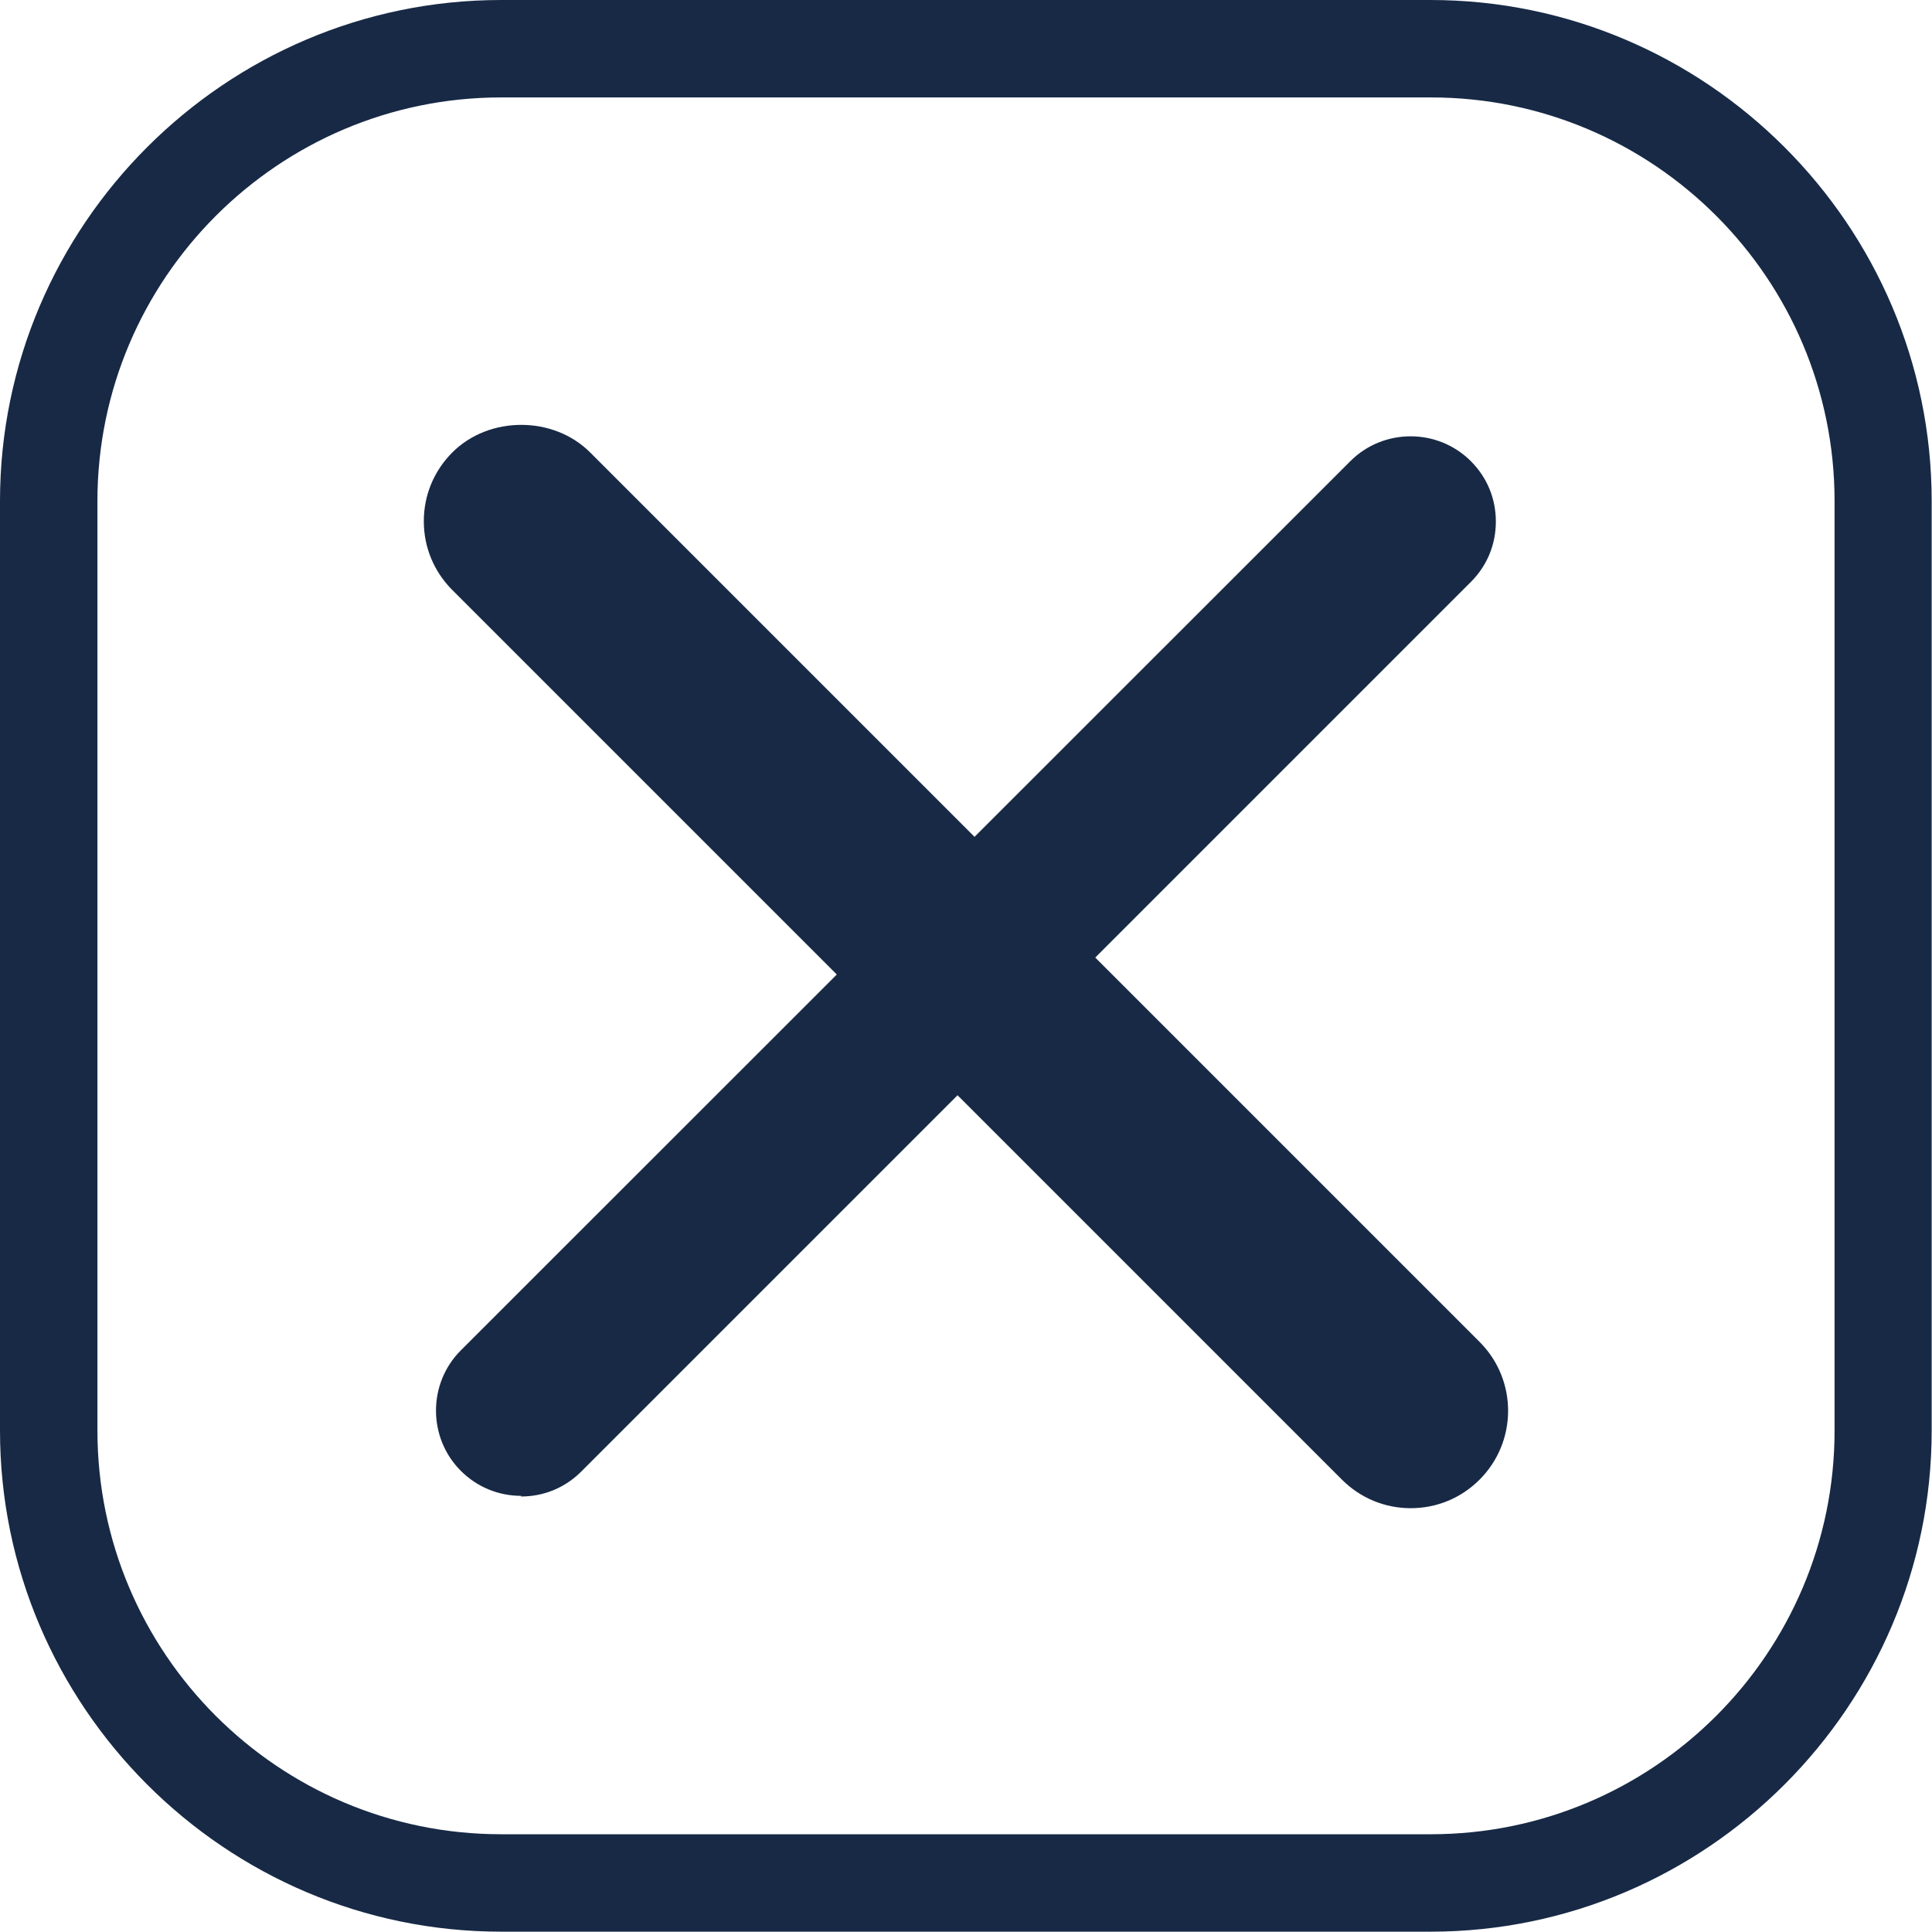
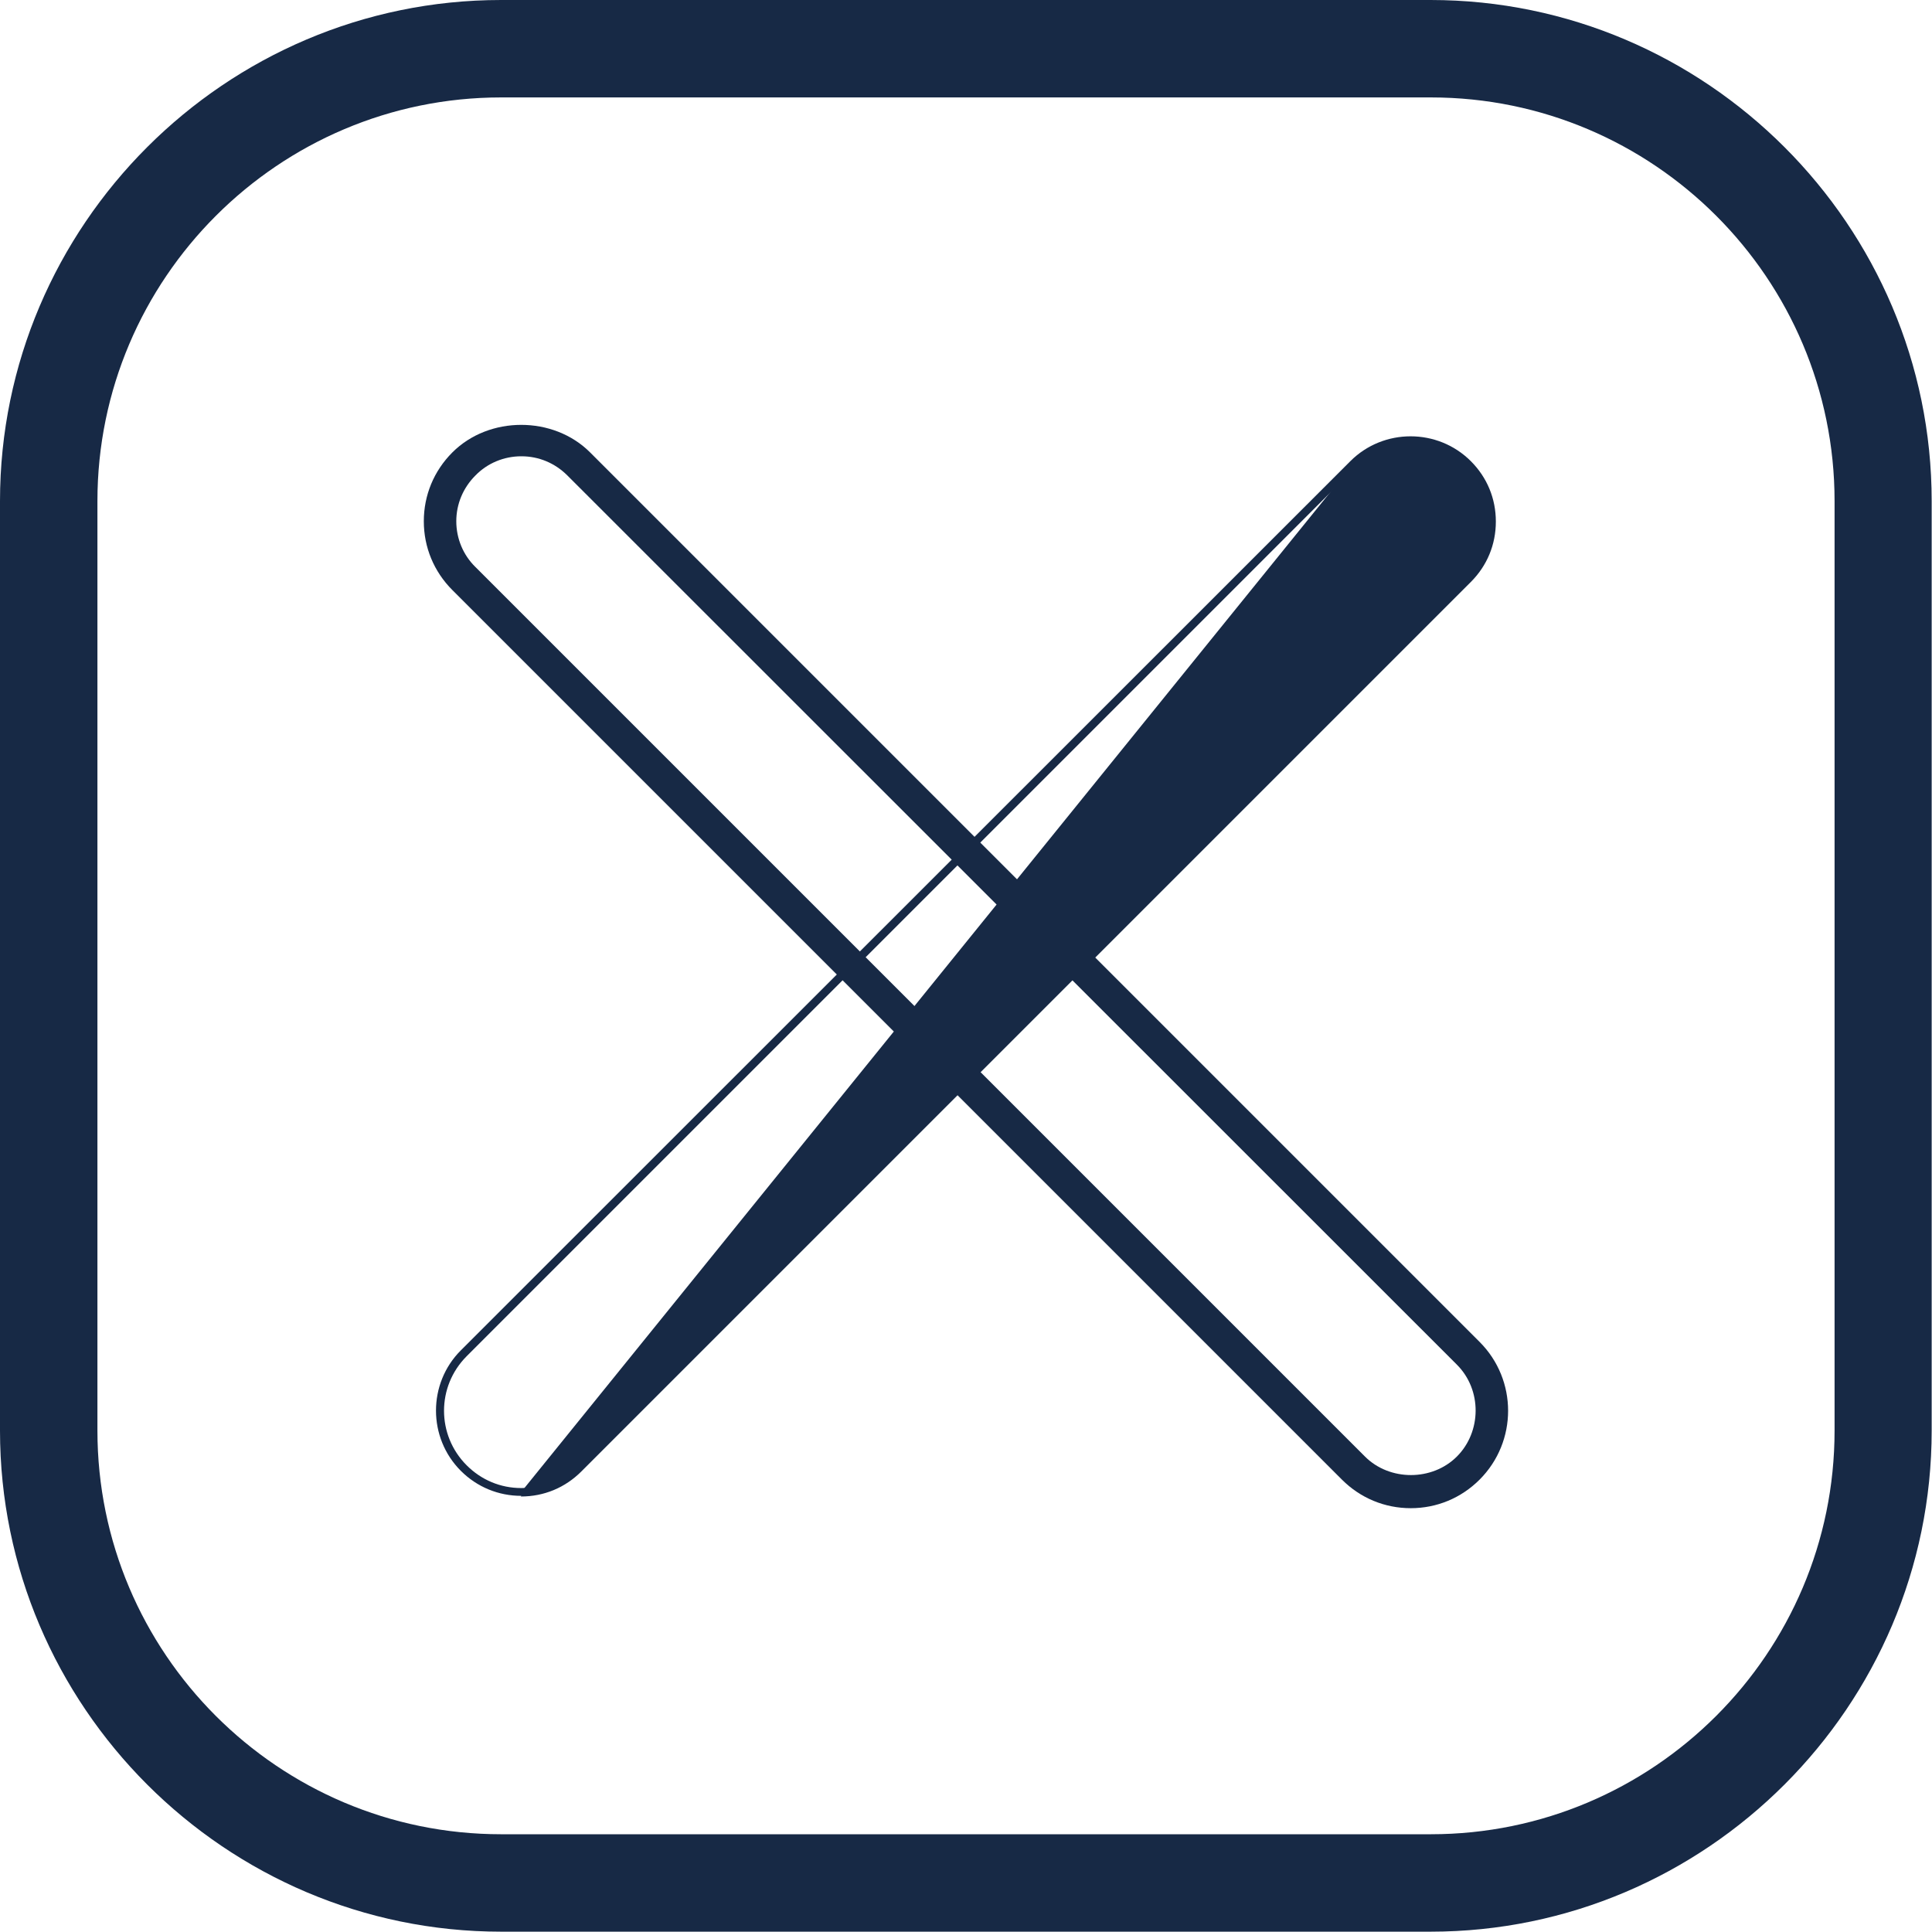
<svg xmlns="http://www.w3.org/2000/svg" id="Layer_2" viewBox="0 0 59.49 59.49">
  <defs>
    <style>.cls-1{fill:#172945;}</style>
  </defs>
  <g id="Layer_2-2">
    <path class="cls-1" d="M44.06,3c6.86,0,12.43,5.58,12.43,12.43v28.62c0,6.86-5.58,12.43-12.43,12.43H15.43c-6.86,0-12.43-5.58-12.43-12.43V15.43C3,8.58,8.58,3,15.43,3h28.62m0-3H15.43C6.94,0,0,6.94,0,15.43v28.62c0,8.49,6.94,15.43,15.43,15.43h28.62c8.49,0,15.43-6.94,15.43-15.43V15.43c0-8.49-6.94-15.43-15.43-15.43h0Z" />
    <g>
      <g>
-         <path class="cls-1" d="M43.44,45.94c-.64,0-1.28-.24-1.77-.73L14.28,17.82c-.98-.98-.98-2.56,0-3.54,.98-.98,2.56-.98,3.54,0l27.39,27.39c.98,.98,.98,2.56,0,3.54-.49,.49-1.13,.73-1.77,.73Z" />
        <path class="cls-1" d="M43.44,46.44c-.8,0-1.55-.31-2.12-.88L13.93,18.17c-.57-.57-.88-1.32-.88-2.12s.31-1.55,.88-2.12c1.13-1.13,3.11-1.13,4.24,0l27.39,27.39c1.17,1.17,1.17,3.07,0,4.24-.57,.57-1.32,.88-2.12,.88ZM16.05,14.05c-.53,0-1.04,.21-1.41,.59-.38,.38-.59,.88-.59,1.41s.21,1.04,.59,1.41l27.39,27.39c.76,.76,2.07,.76,2.83,0s.78-2.05,0-2.83L17.47,14.64c-.38-.38-.88-.59-1.41-.59Z" />
      </g>
      <g>
-         <path class="cls-1" d="M16.05,45.94c-.64,0-1.28-.24-1.77-.73-.98-.98-.98-2.56,0-3.54L41.67,14.28c.98-.98,2.56-.98,3.54,0,.98,.98,.98,2.56,0,3.54l-27.39,27.39c-.49,.49-1.13,.73-1.77,.73Z" />
+         <path class="cls-1" d="M16.05,45.94L41.67,14.28c.98-.98,2.56-.98,3.54,0,.98,.98,.98,2.56,0,3.54l-27.39,27.39c-.49,.49-1.13,.73-1.77,.73Z" />
        <path class="cls-1" d="M16.05,46.06c-.7,0-1.36-.27-1.86-.77-1.02-1.02-1.02-2.69,0-3.71L41.58,14.2c1.02-1.02,2.69-1.02,3.71,0,.5,.5,.77,1.15,.77,1.86s-.27,1.36-.77,1.86l-27.39,27.39c-.5,.5-1.15,.77-1.86,.77ZM43.44,13.68c-.61,0-1.22,.23-1.68,.69L14.37,41.76c-.93,.93-.93,2.43,0,3.36,.45,.45,1.04,.7,1.68,.7s1.23-.25,1.68-.7l27.39-27.39c.45-.45,.7-1.04,.7-1.68s-.25-1.23-.7-1.68c-.46-.46-1.07-.69-1.68-.69Z" />
      </g>
    </g>
  </g>
</svg>